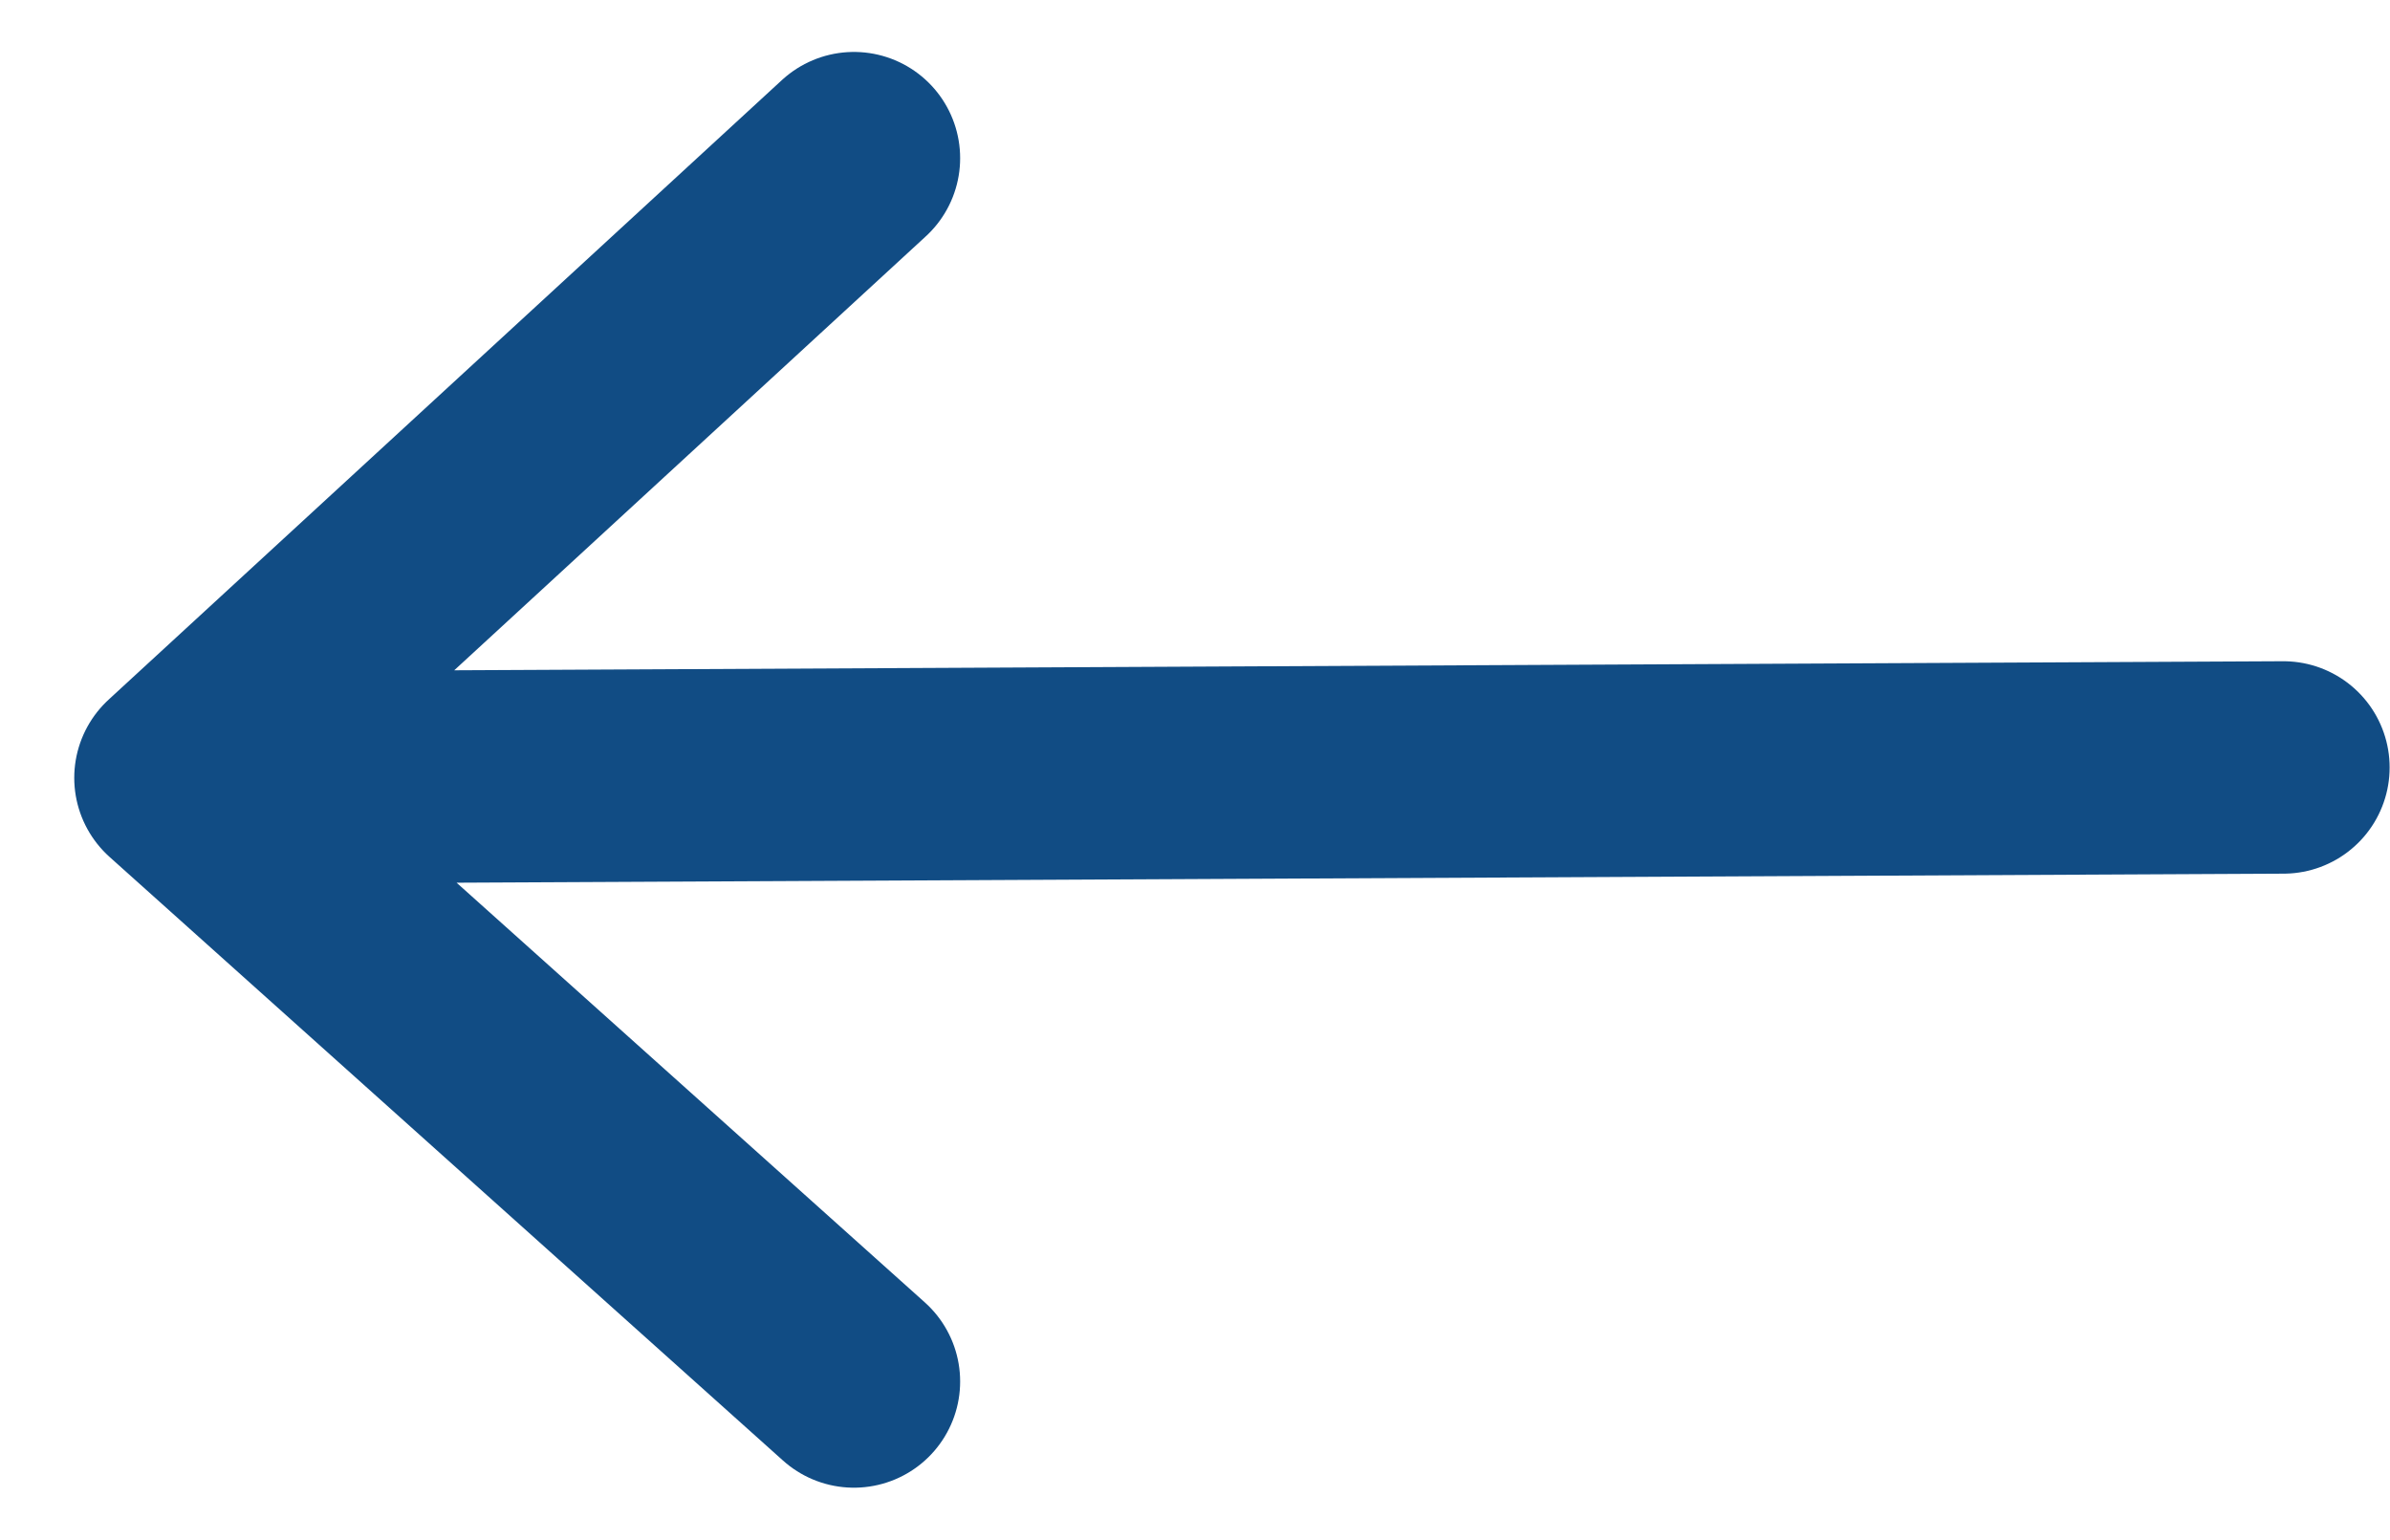
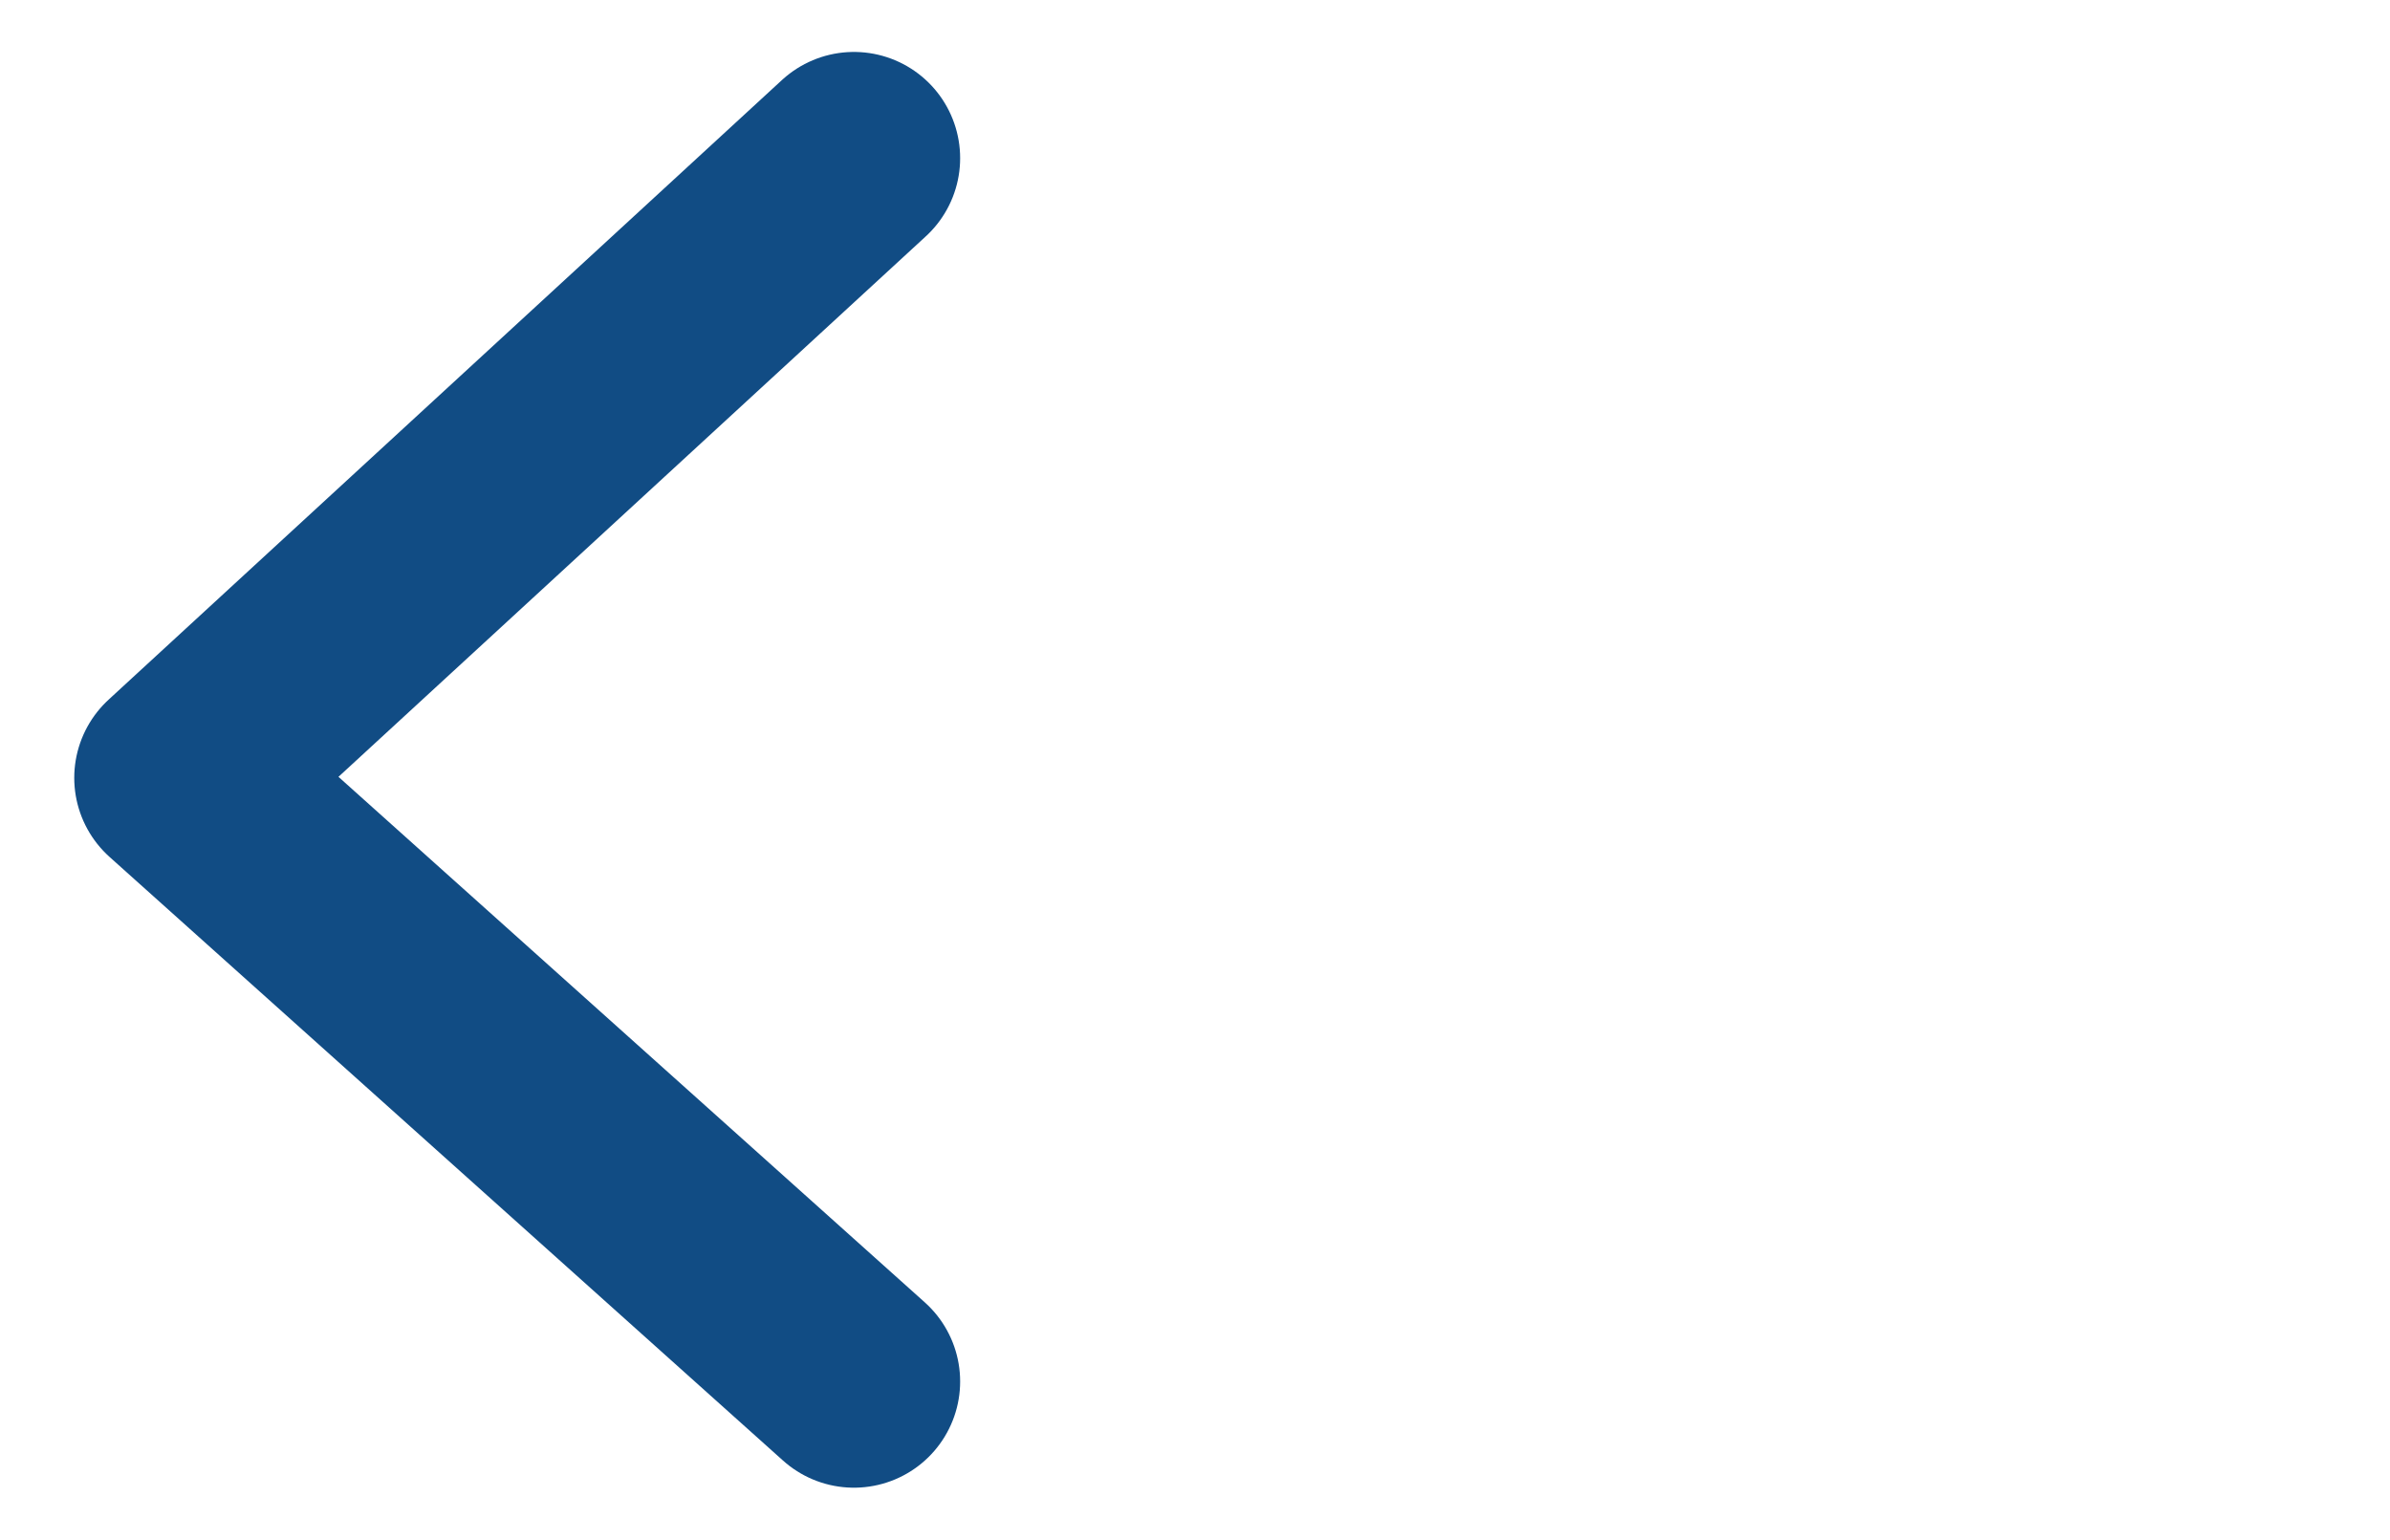
<svg xmlns="http://www.w3.org/2000/svg" width="45" height="29" viewBox="0 0 45 29" fill="none">
-   <path d="M16.078 26.013L3.398 14.647M3.398 14.647L16.078 2.978M3.398 14.647L42.993 14.451" stroke="#114C84" stroke-width="4" stroke-linecap="round" />
+   <path d="M16.078 26.013L3.398 14.647M3.398 14.647L16.078 2.978M3.398 14.647" stroke="#114C84" stroke-width="4" stroke-linecap="round" />
</svg>